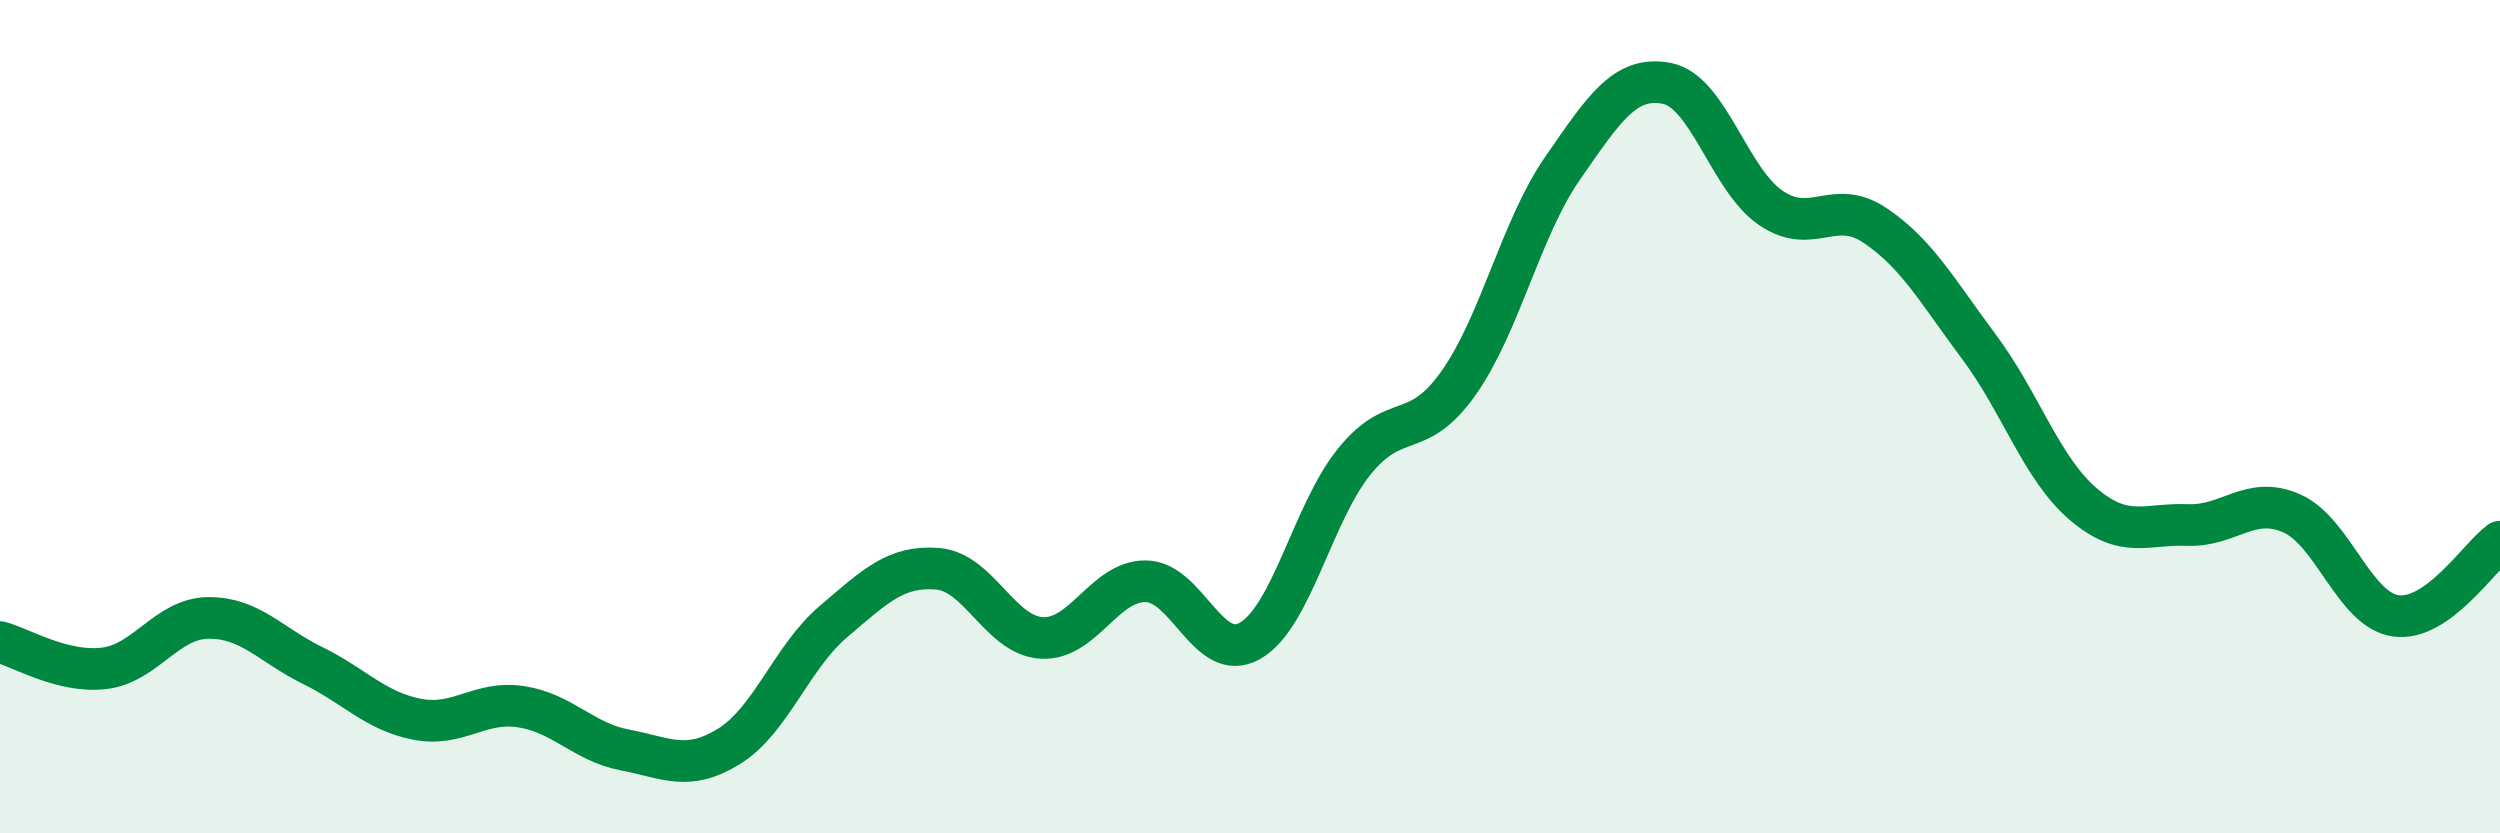
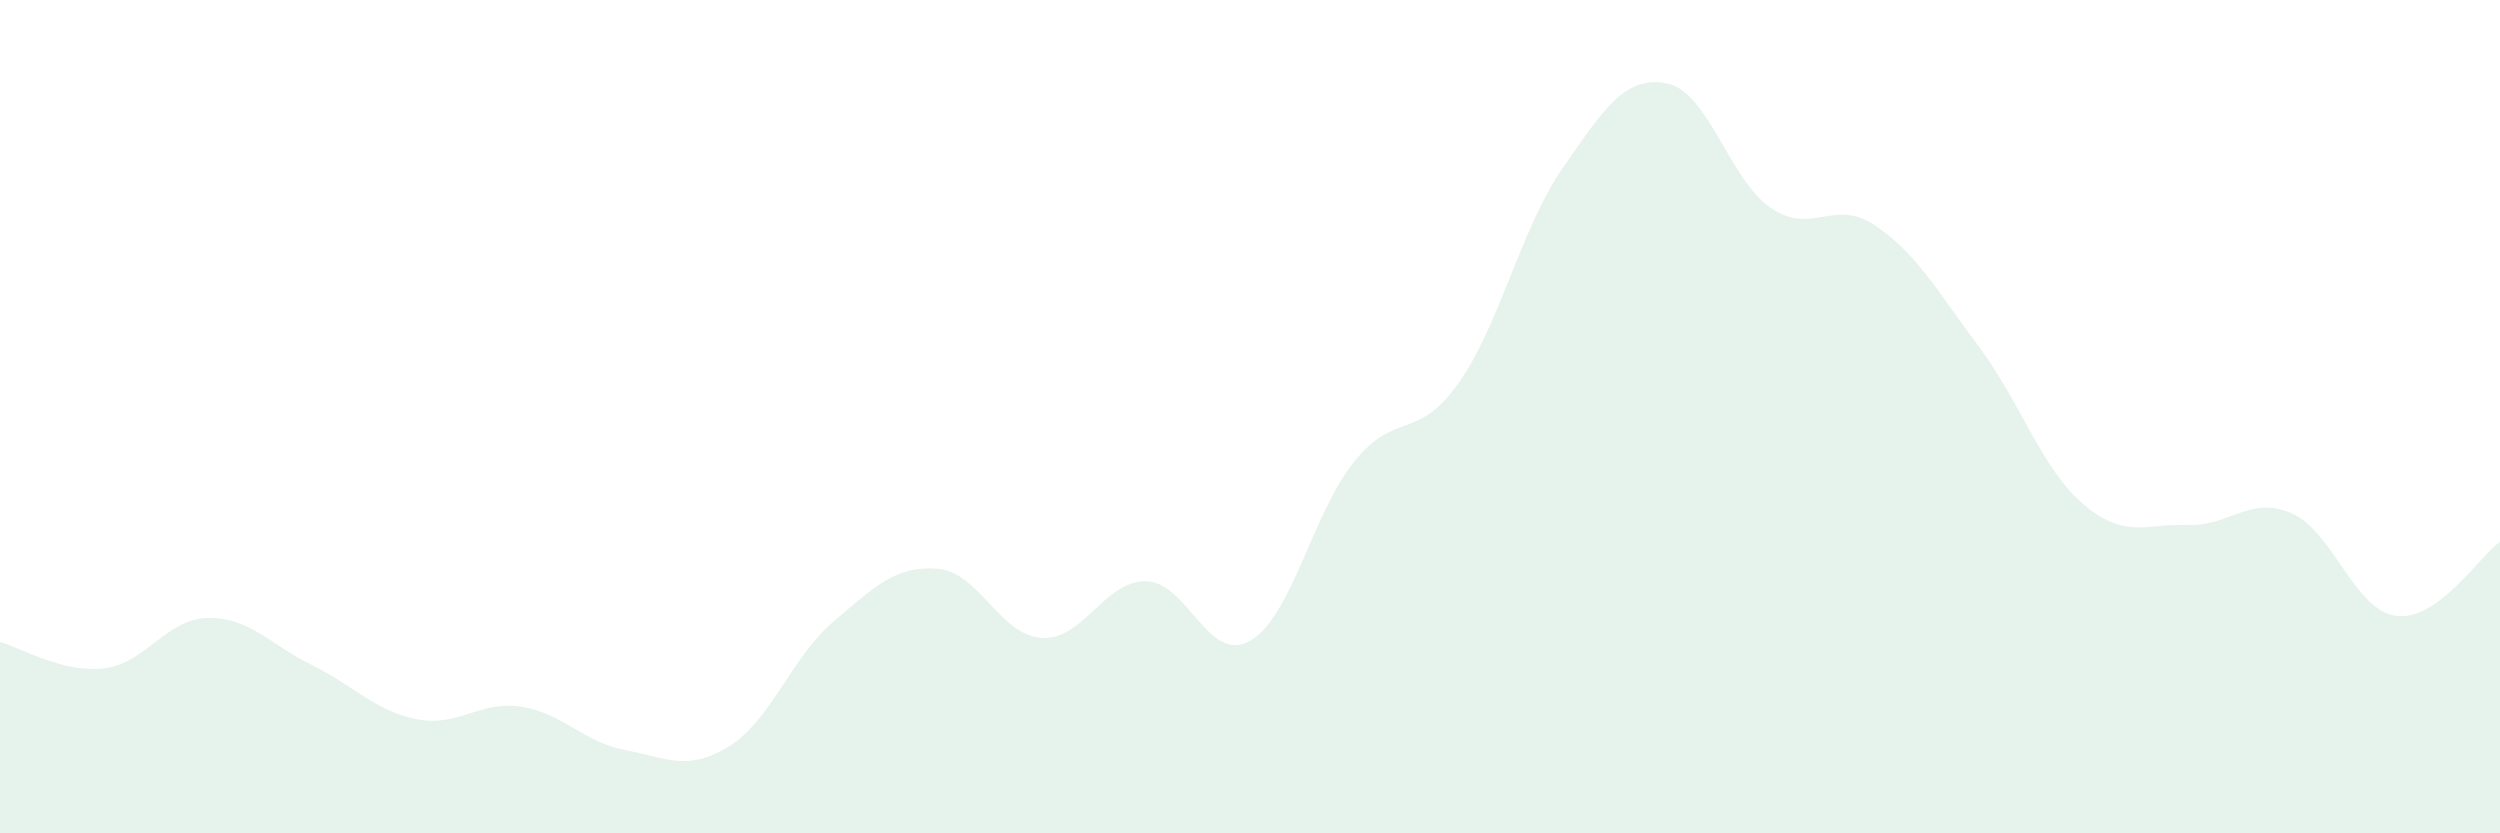
<svg xmlns="http://www.w3.org/2000/svg" width="60" height="20" viewBox="0 0 60 20">
  <path d="M 0,15.41 C 0.5,15.54 1.5,16.16 2.5,16.04 C 3.5,15.92 4,14.84 5,14.83 C 6,14.82 6.5,15.48 7.5,15.97 C 8.5,16.46 9,17.06 10,17.26 C 11,17.46 11.5,16.81 12.5,16.96 C 13.5,17.11 14,17.81 15,18 C 16,18.19 16.5,18.53 17.5,17.91 C 18.5,17.29 19,15.77 20,14.92 C 21,14.07 21.5,13.57 22.5,13.65 C 23.5,13.73 24,15.25 25,15.31 C 26,15.37 26.5,13.94 27.5,13.95 C 28.5,13.96 29,15.95 30,15.38 C 31,14.81 31.5,12.32 32.5,11.08 C 33.5,9.84 34,10.61 35,9.2 C 36,7.79 36.5,5.48 37.5,4.04 C 38.5,2.6 39,1.81 40,2 C 41,2.19 41.5,4.31 42.5,4.99 C 43.5,5.67 44,4.74 45,5.41 C 46,6.08 46.5,6.99 47.5,8.33 C 48.5,9.67 49,11.25 50,12.1 C 51,12.95 51.5,12.56 52.5,12.6 C 53.5,12.64 54,11.88 55,12.32 C 56,12.76 56.5,14.64 57.5,14.78 C 58.5,14.92 59.5,13.36 60,13L60 20L0 20Z" fill="#008740" opacity="0.1" stroke-linecap="round" stroke-linejoin="round" />
-   <path d="M 0,15.41 C 0.5,15.54 1.5,16.16 2.5,16.04 C 3.5,15.92 4,14.84 5,14.83 C 6,14.82 6.5,15.48 7.5,15.97 C 8.5,16.46 9,17.06 10,17.26 C 11,17.46 11.5,16.81 12.5,16.96 C 13.5,17.11 14,17.81 15,18 C 16,18.19 16.5,18.53 17.5,17.91 C 18.5,17.29 19,15.77 20,14.92 C 21,14.07 21.5,13.57 22.5,13.65 C 23.5,13.73 24,15.25 25,15.31 C 26,15.37 26.5,13.94 27.5,13.95 C 28.5,13.96 29,15.95 30,15.38 C 31,14.81 31.5,12.32 32.5,11.08 C 33.5,9.84 34,10.61 35,9.2 C 36,7.79 36.5,5.48 37.5,4.04 C 38.5,2.6 39,1.81 40,2 C 41,2.19 41.5,4.31 42.5,4.99 C 43.5,5.67 44,4.74 45,5.41 C 46,6.08 46.5,6.99 47.5,8.33 C 48.5,9.67 49,11.25 50,12.1 C 51,12.95 51.5,12.56 52.5,12.6 C 53.5,12.64 54,11.88 55,12.32 C 56,12.76 56.5,14.64 57.5,14.78 C 58.5,14.92 59.5,13.36 60,13" stroke="#008740" stroke-width="1" fill="none" stroke-linecap="round" stroke-linejoin="round" />
</svg>